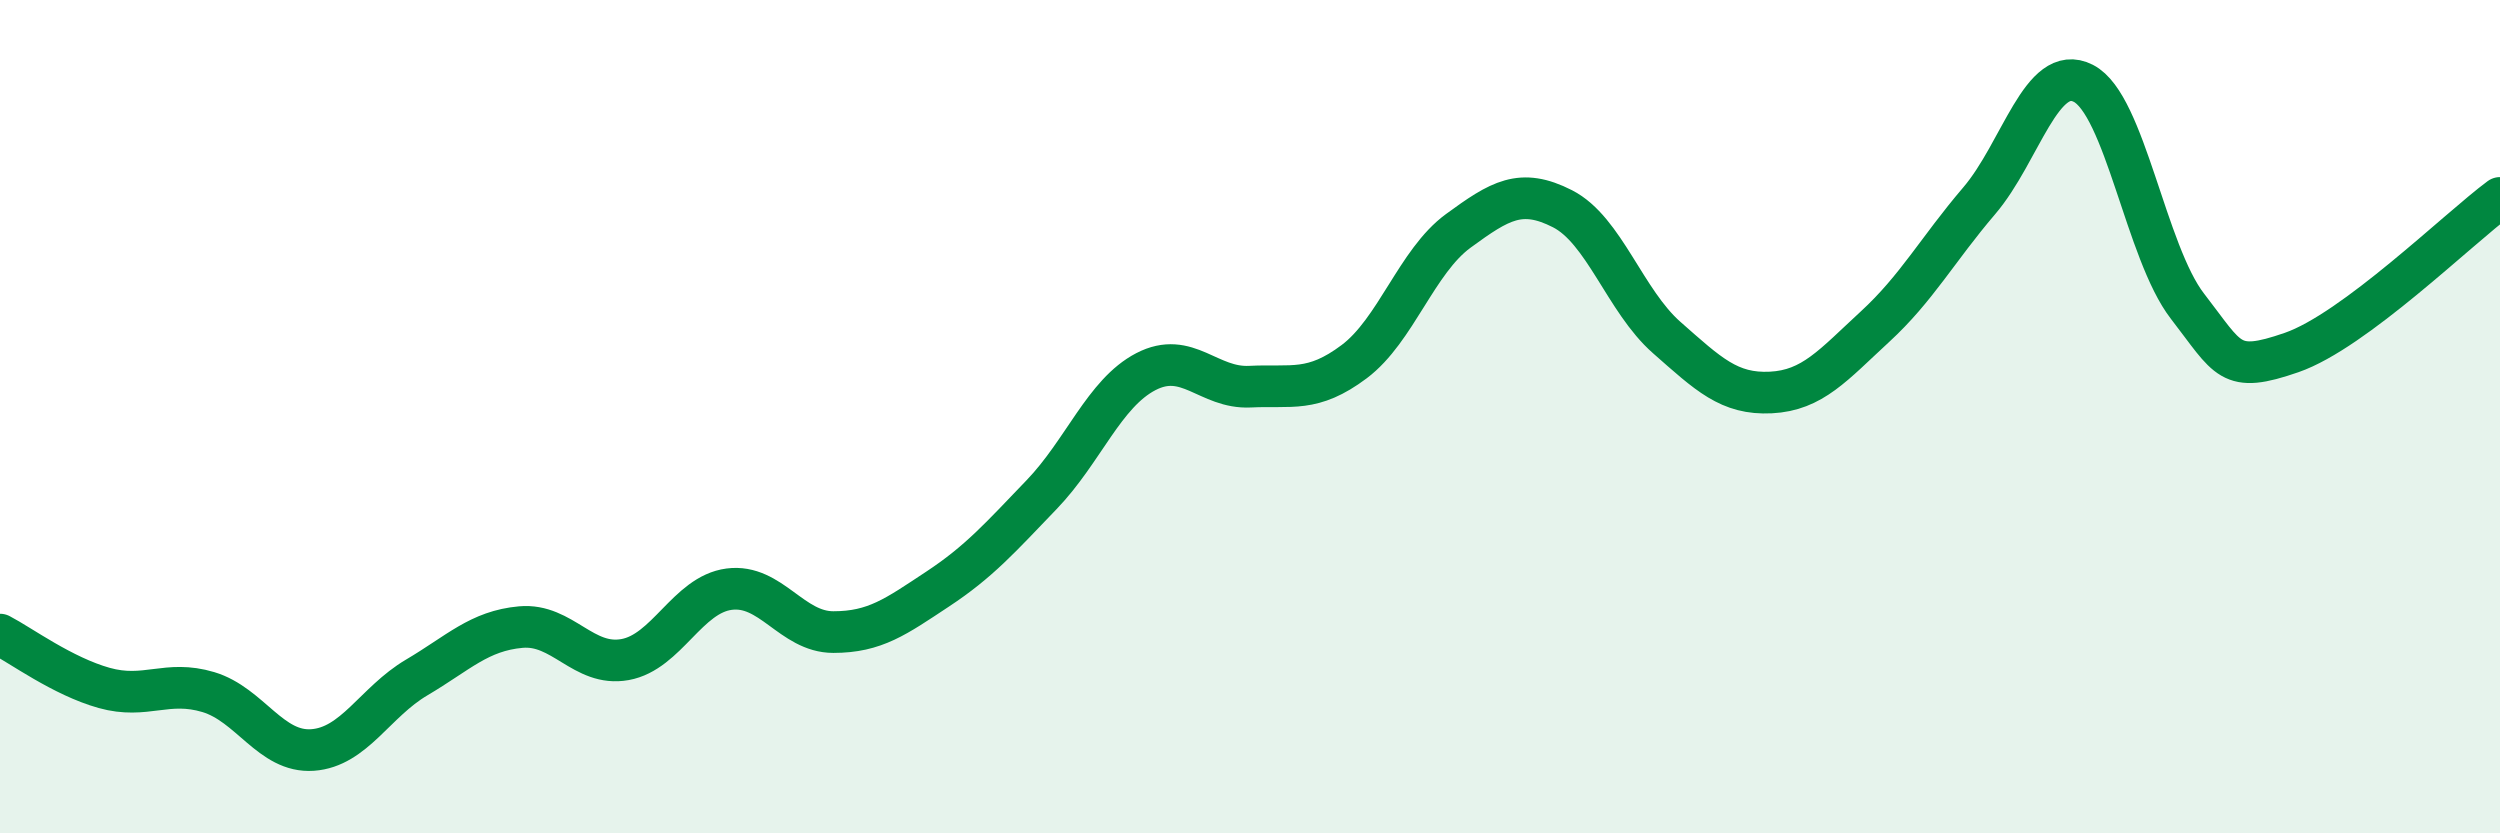
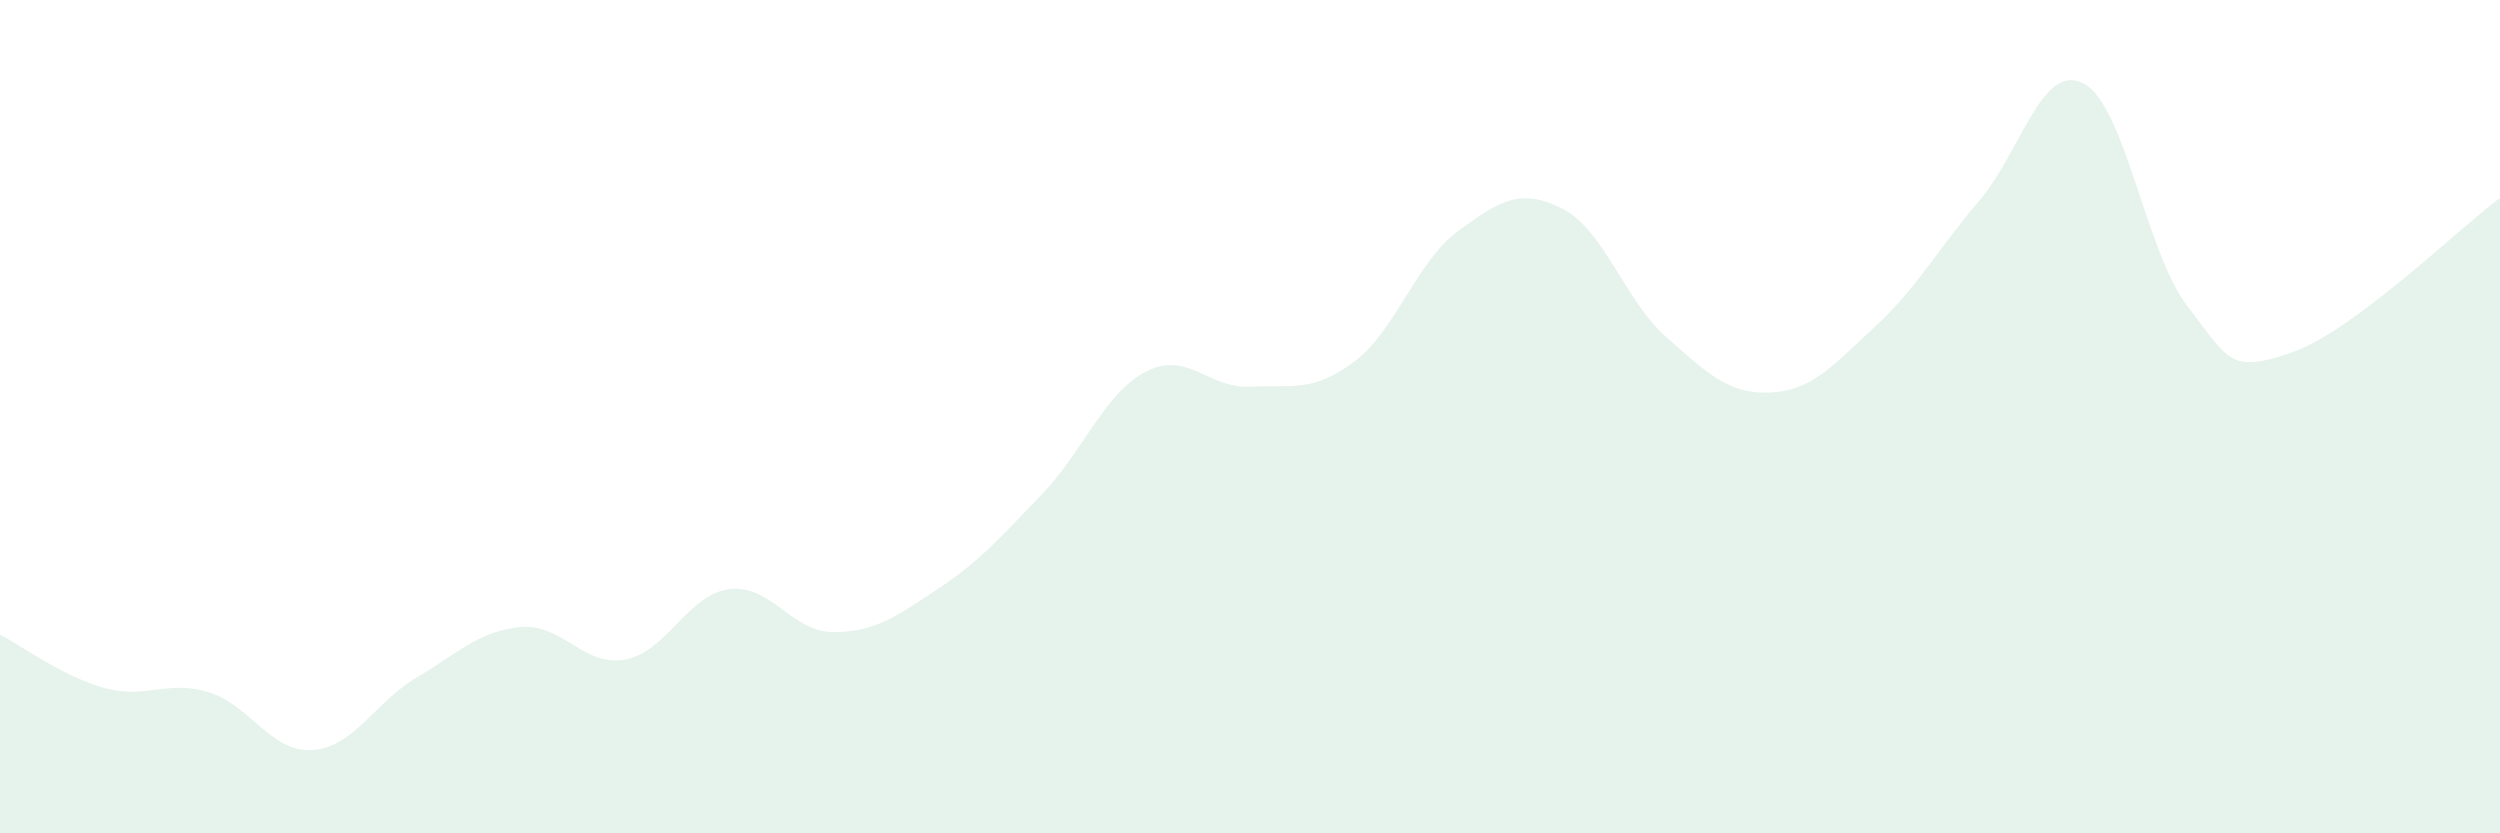
<svg xmlns="http://www.w3.org/2000/svg" width="60" height="20" viewBox="0 0 60 20">
  <path d="M 0,15.23 C 0.5,15.49 1.5,16.23 2.5,16.51 C 3.5,16.79 4,16.31 5,16.61 C 6,16.91 6.5,18.07 7.5,18 C 8.5,17.93 9,16.85 10,16.26 C 11,15.67 11.5,15.14 12.5,15.05 C 13.5,14.96 14,16.01 15,15.83 C 16,15.65 16.5,14.27 17.5,14.14 C 18.5,14.01 19,15.17 20,15.17 C 21,15.17 21.5,14.8 22.5,14.14 C 23.5,13.48 24,12.91 25,11.87 C 26,10.83 26.5,9.44 27.5,8.92 C 28.5,8.4 29,9.33 30,9.28 C 31,9.23 31.5,9.43 32.5,8.68 C 33.5,7.93 34,6.27 35,5.54 C 36,4.81 36.5,4.5 37.5,5.01 C 38.5,5.52 39,7.22 40,8.1 C 41,8.98 41.5,9.47 42.5,9.42 C 43.5,9.37 44,8.76 45,7.84 C 46,6.92 46.5,5.99 47.5,4.82 C 48.5,3.65 49,1.49 50,2 C 51,2.51 51.5,6.06 52.5,7.35 C 53.5,8.64 53.5,8.98 55,8.46 C 56.5,7.94 59,5.49 60,4.75L60 20L0 20Z" fill="#008740" opacity="0.1" stroke-linecap="round" stroke-linejoin="round" />
-   <path d="M 0,15.23 C 0.5,15.49 1.5,16.23 2.5,16.51 C 3.5,16.79 4,16.31 5,16.61 C 6,16.91 6.5,18.07 7.5,18 C 8.5,17.93 9,16.85 10,16.26 C 11,15.67 11.5,15.14 12.5,15.05 C 13.5,14.96 14,16.01 15,15.83 C 16,15.65 16.5,14.27 17.5,14.14 C 18.5,14.01 19,15.17 20,15.17 C 21,15.17 21.5,14.8 22.5,14.14 C 23.5,13.48 24,12.91 25,11.87 C 26,10.83 26.5,9.44 27.5,8.92 C 28.5,8.4 29,9.33 30,9.28 C 31,9.23 31.5,9.43 32.5,8.68 C 33.5,7.93 34,6.27 35,5.54 C 36,4.81 36.5,4.5 37.5,5.01 C 38.5,5.52 39,7.22 40,8.1 C 41,8.98 41.5,9.47 42.5,9.42 C 43.5,9.37 44,8.76 45,7.84 C 46,6.92 46.5,5.99 47.5,4.82 C 48.5,3.65 49,1.49 50,2 C 51,2.51 51.5,6.06 52.5,7.35 C 53.5,8.64 53.5,8.98 55,8.46 C 56.5,7.94 59,5.49 60,4.75" stroke="#008740" stroke-width="1" fill="none" stroke-linecap="round" stroke-linejoin="round" />
</svg>